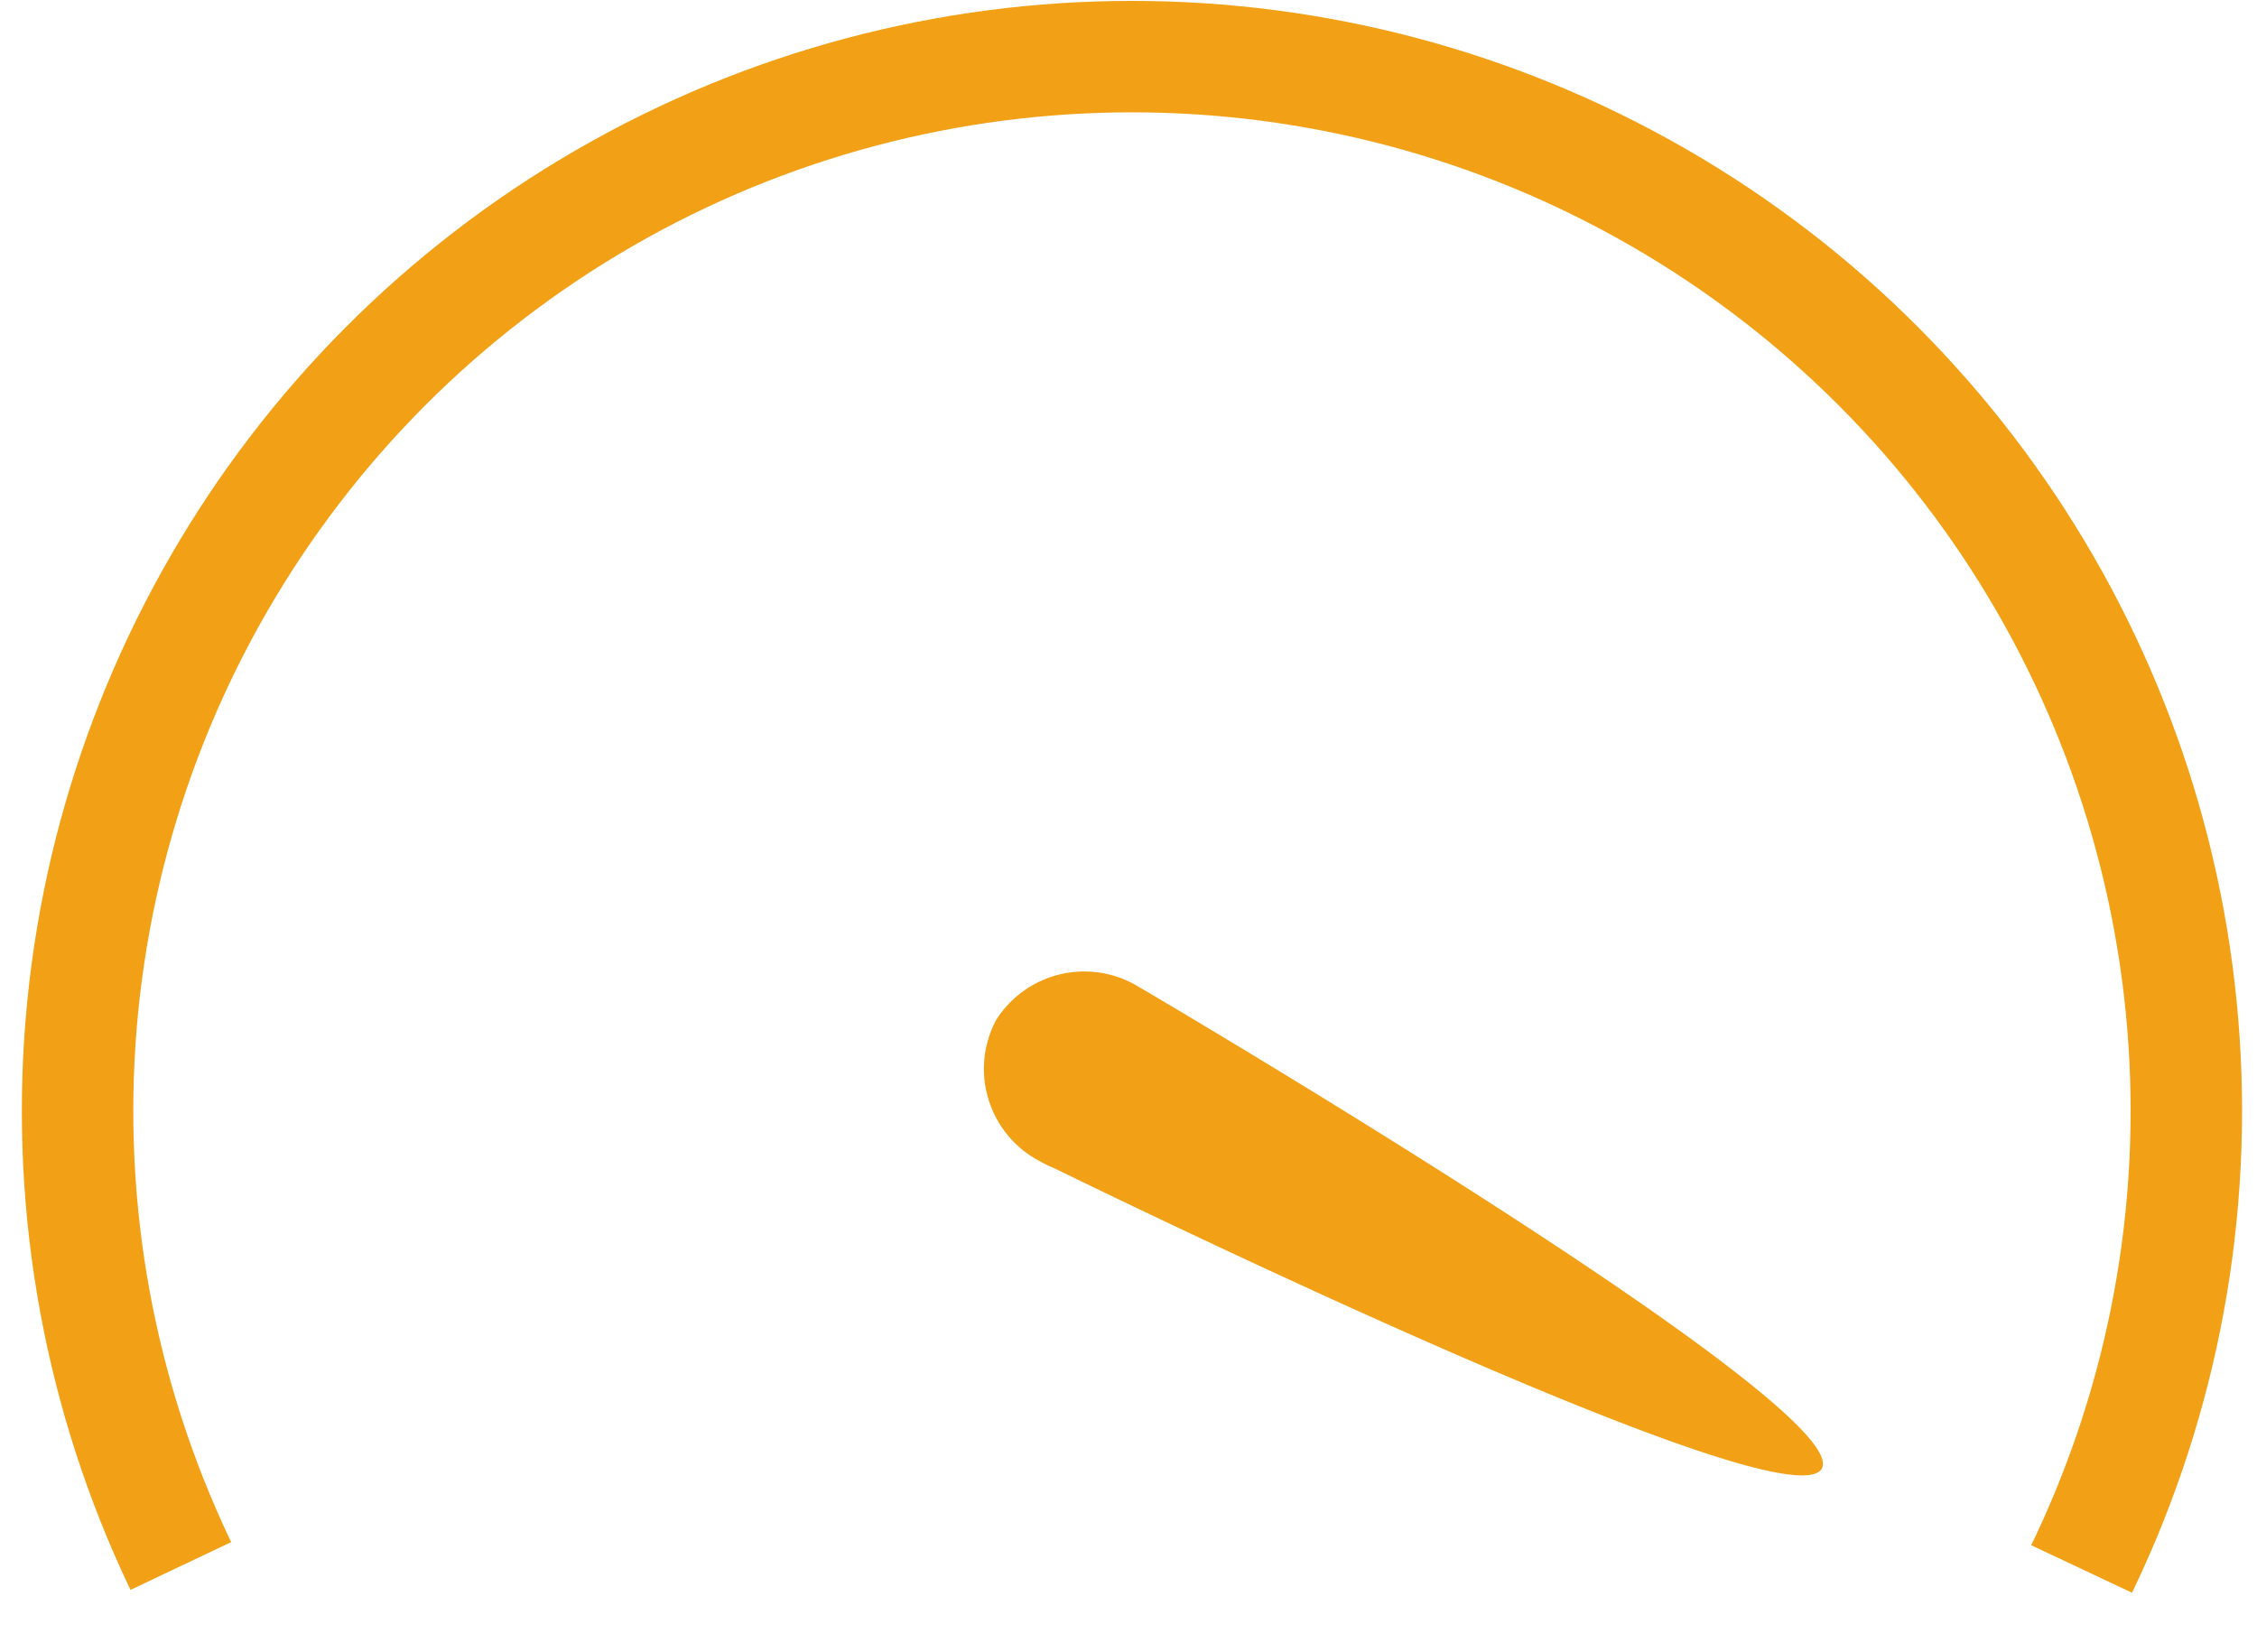
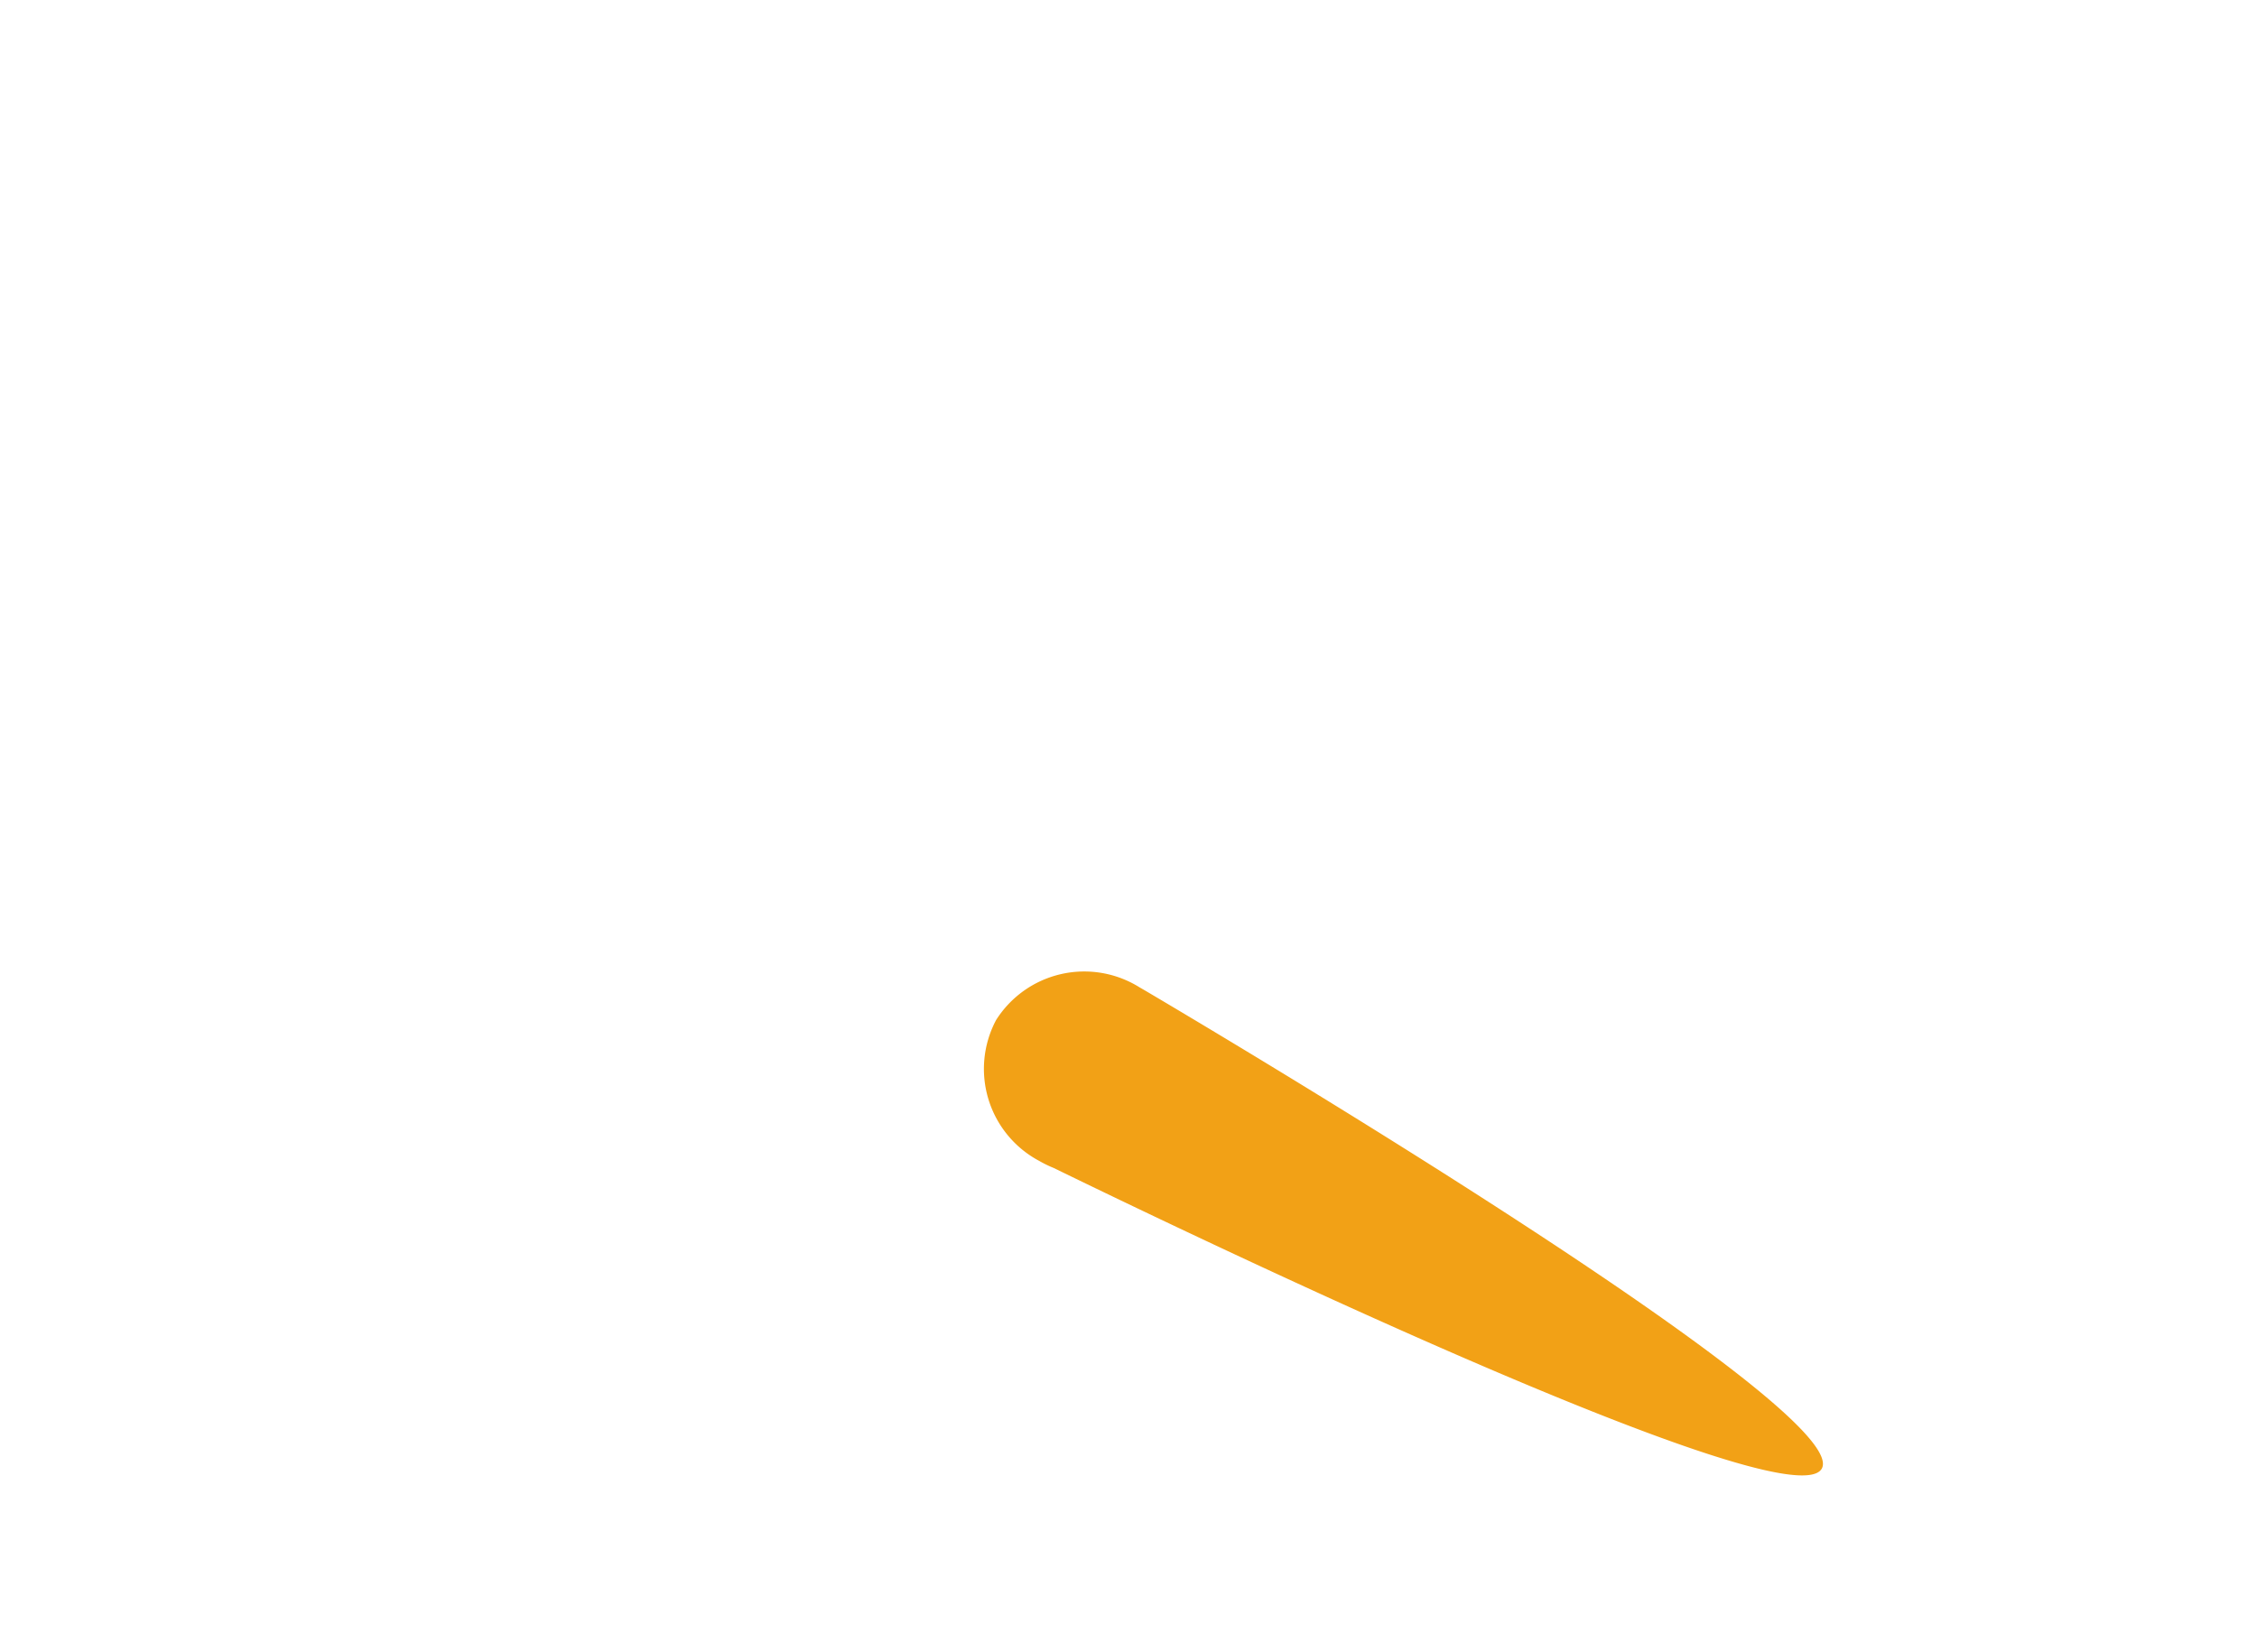
<svg xmlns="http://www.w3.org/2000/svg" width="20.252" height="14.822" viewBox="0 0 20.252 14.822">
  <defs>
    <style>.a,.c{fill:rgba(255,255,255,0);}.b{clip-path:url(#a);}.c{stroke:#F2A116;stroke-linecap:round;}.d{fill:#F2A116;}</style>
    <clipPath id="a">
-       <path class="a" d="M-79.474,0h20.252V14.822l-10.159-4.79-10.092,4.79Z" transform="translate(79.474 0)" />
-     </clipPath>
+       </clipPath>
  </defs>
  <g transform="translate(-130.848 31)">
    <g class="b" transform="translate(130.849 -31)">
      <ellipse class="c" cx="9.461" cy="9.461" rx="9.461" ry="9.461" transform="translate(0.695 0.508)" />
    </g>
    <path class="d" d="M0,5.808q0-.026,0-.053c.006-.665.083-7.4.68-7.408.577,0,1.037,6.286,1.109,7.318a1.049,1.049,0,0,1,.01.143.935.935,0,0,1-.9.968A.936.936,0,0,1,0,5.808Z" transform="translate(146.103 -19.236) rotate(120)" />
  </g>
</svg>